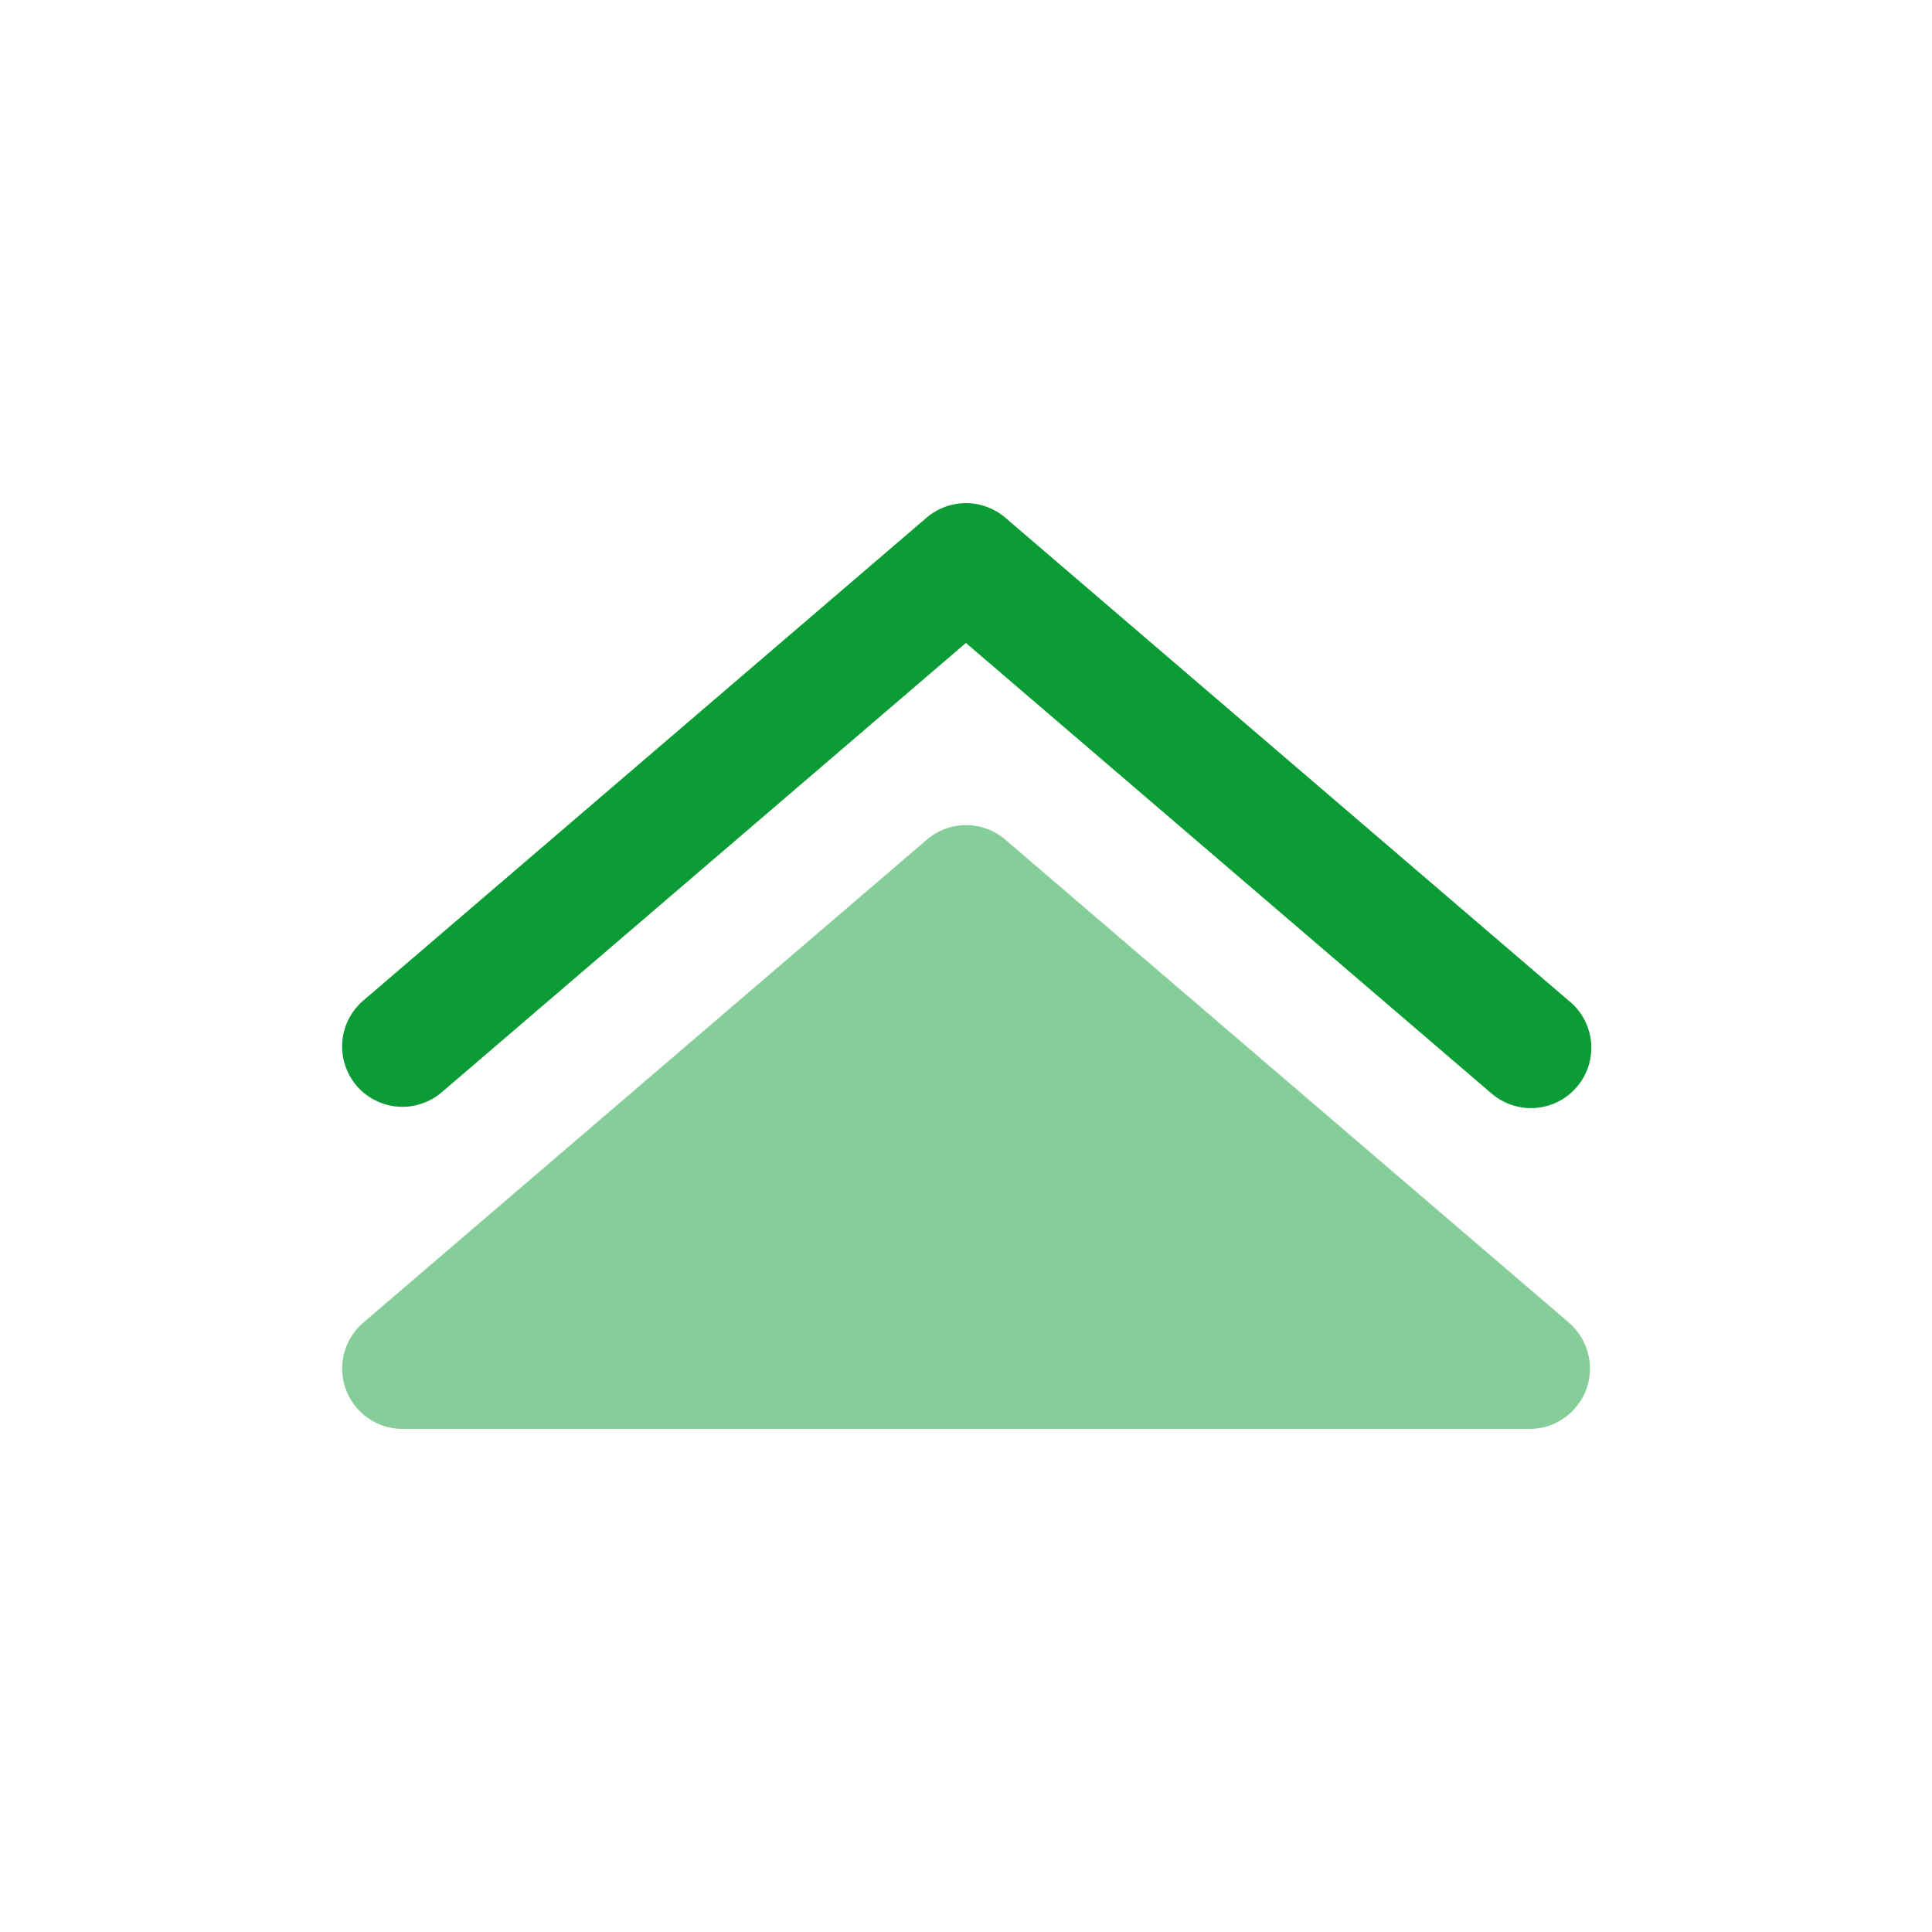
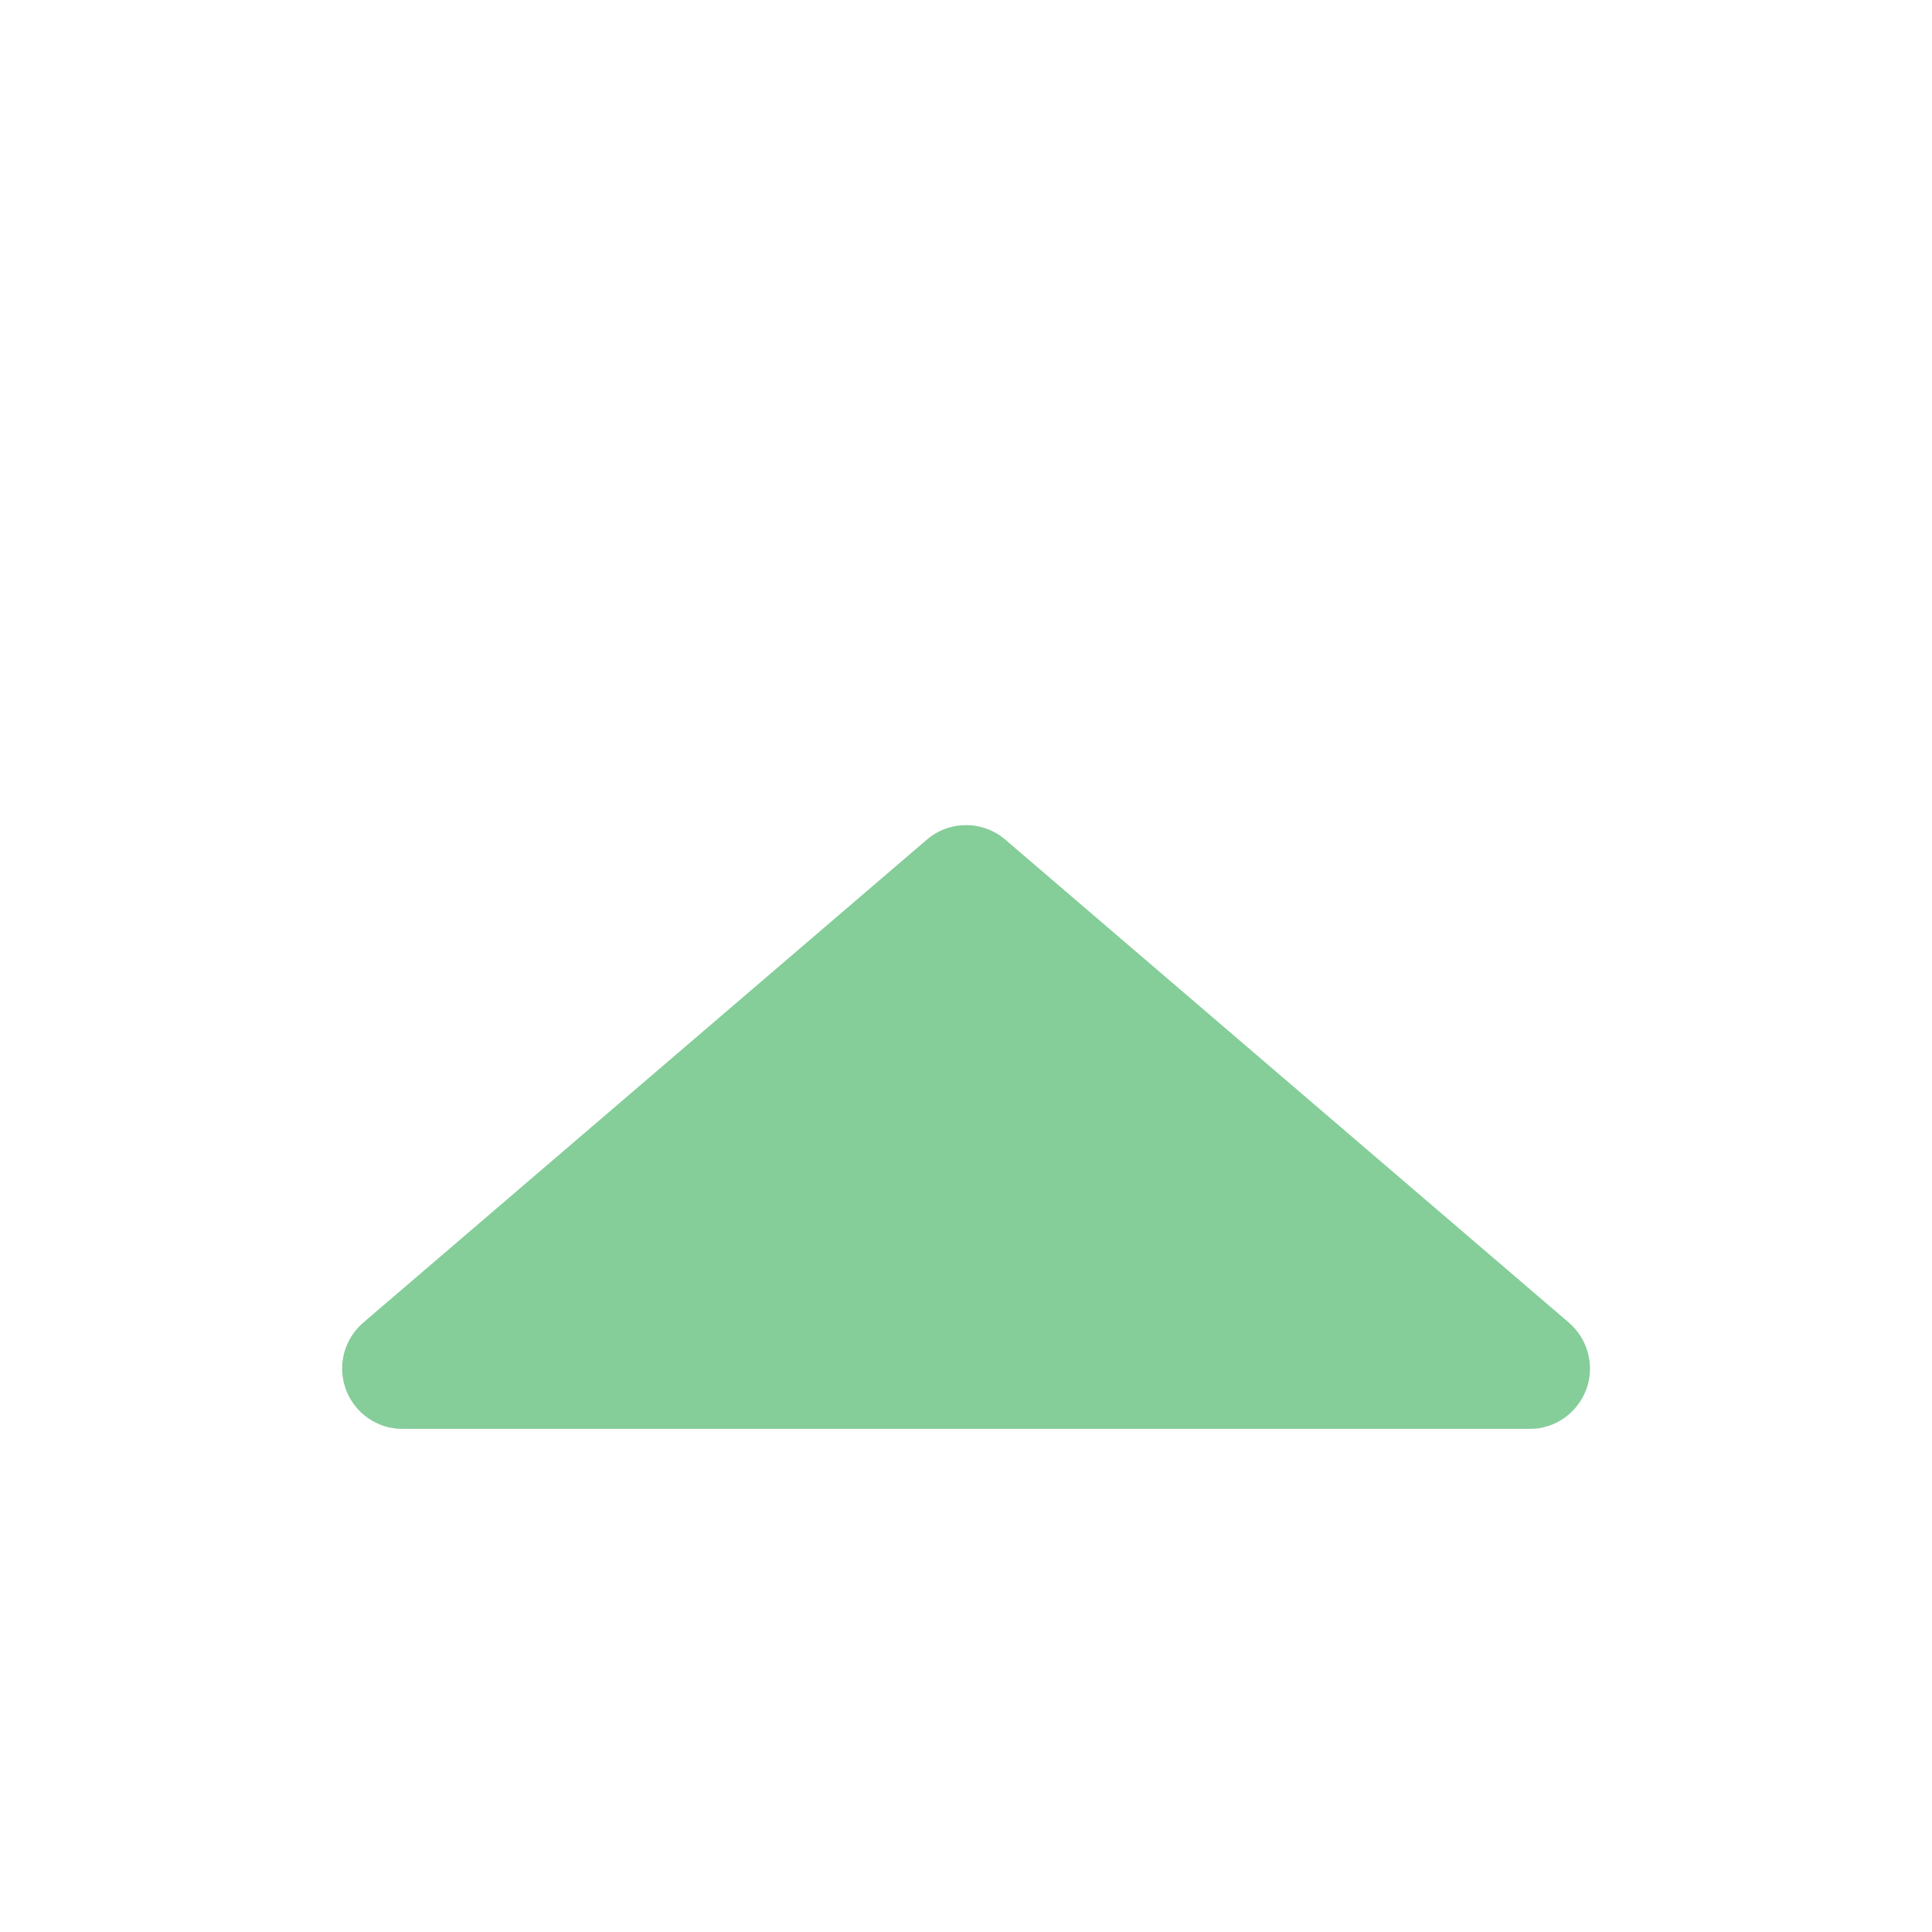
<svg xmlns="http://www.w3.org/2000/svg" width="24" height="24" viewBox="0 0 24 24" fill="none">
  <path opacity="0.5" d="M5.001 17.75C4.847 17.751 4.697 17.704 4.572 17.616C4.446 17.529 4.35 17.404 4.297 17.261C4.243 17.117 4.236 16.96 4.274 16.812C4.313 16.663 4.396 16.53 4.513 16.43L11.513 10.431C11.649 10.314 11.822 10.25 12.001 10.25C12.18 10.25 12.353 10.314 12.489 10.431L19.489 16.43C19.605 16.53 19.688 16.663 19.727 16.812C19.766 16.96 19.758 17.117 19.705 17.261C19.651 17.404 19.555 17.529 19.43 17.616C19.304 17.704 19.154 17.751 19.001 17.75H5.001Z" fill="#0C9C35" />
-   <path fill-rule="evenodd" clip-rule="evenodd" d="M4.429 13.488C4.494 13.562 4.572 13.624 4.66 13.668C4.748 13.713 4.843 13.74 4.942 13.747C5.04 13.755 5.139 13.743 5.232 13.712C5.326 13.681 5.413 13.633 5.487 13.569L11.999 7.987L18.511 13.569C18.586 13.636 18.673 13.689 18.767 13.722C18.862 13.756 18.963 13.77 19.063 13.764C19.163 13.758 19.262 13.732 19.352 13.687C19.442 13.642 19.522 13.58 19.587 13.504C19.653 13.427 19.702 13.339 19.733 13.243C19.763 13.147 19.774 13.046 19.765 12.946C19.755 12.846 19.726 12.749 19.678 12.66C19.631 12.572 19.566 12.493 19.487 12.431L12.487 6.43C12.351 6.314 12.178 6.25 11.999 6.25C11.82 6.25 11.647 6.314 11.511 6.43L4.511 12.431C4.361 12.56 4.267 12.744 4.252 12.942C4.237 13.14 4.301 13.336 4.43 13.488H4.429Z" fill="#0C9C35" />
</svg>